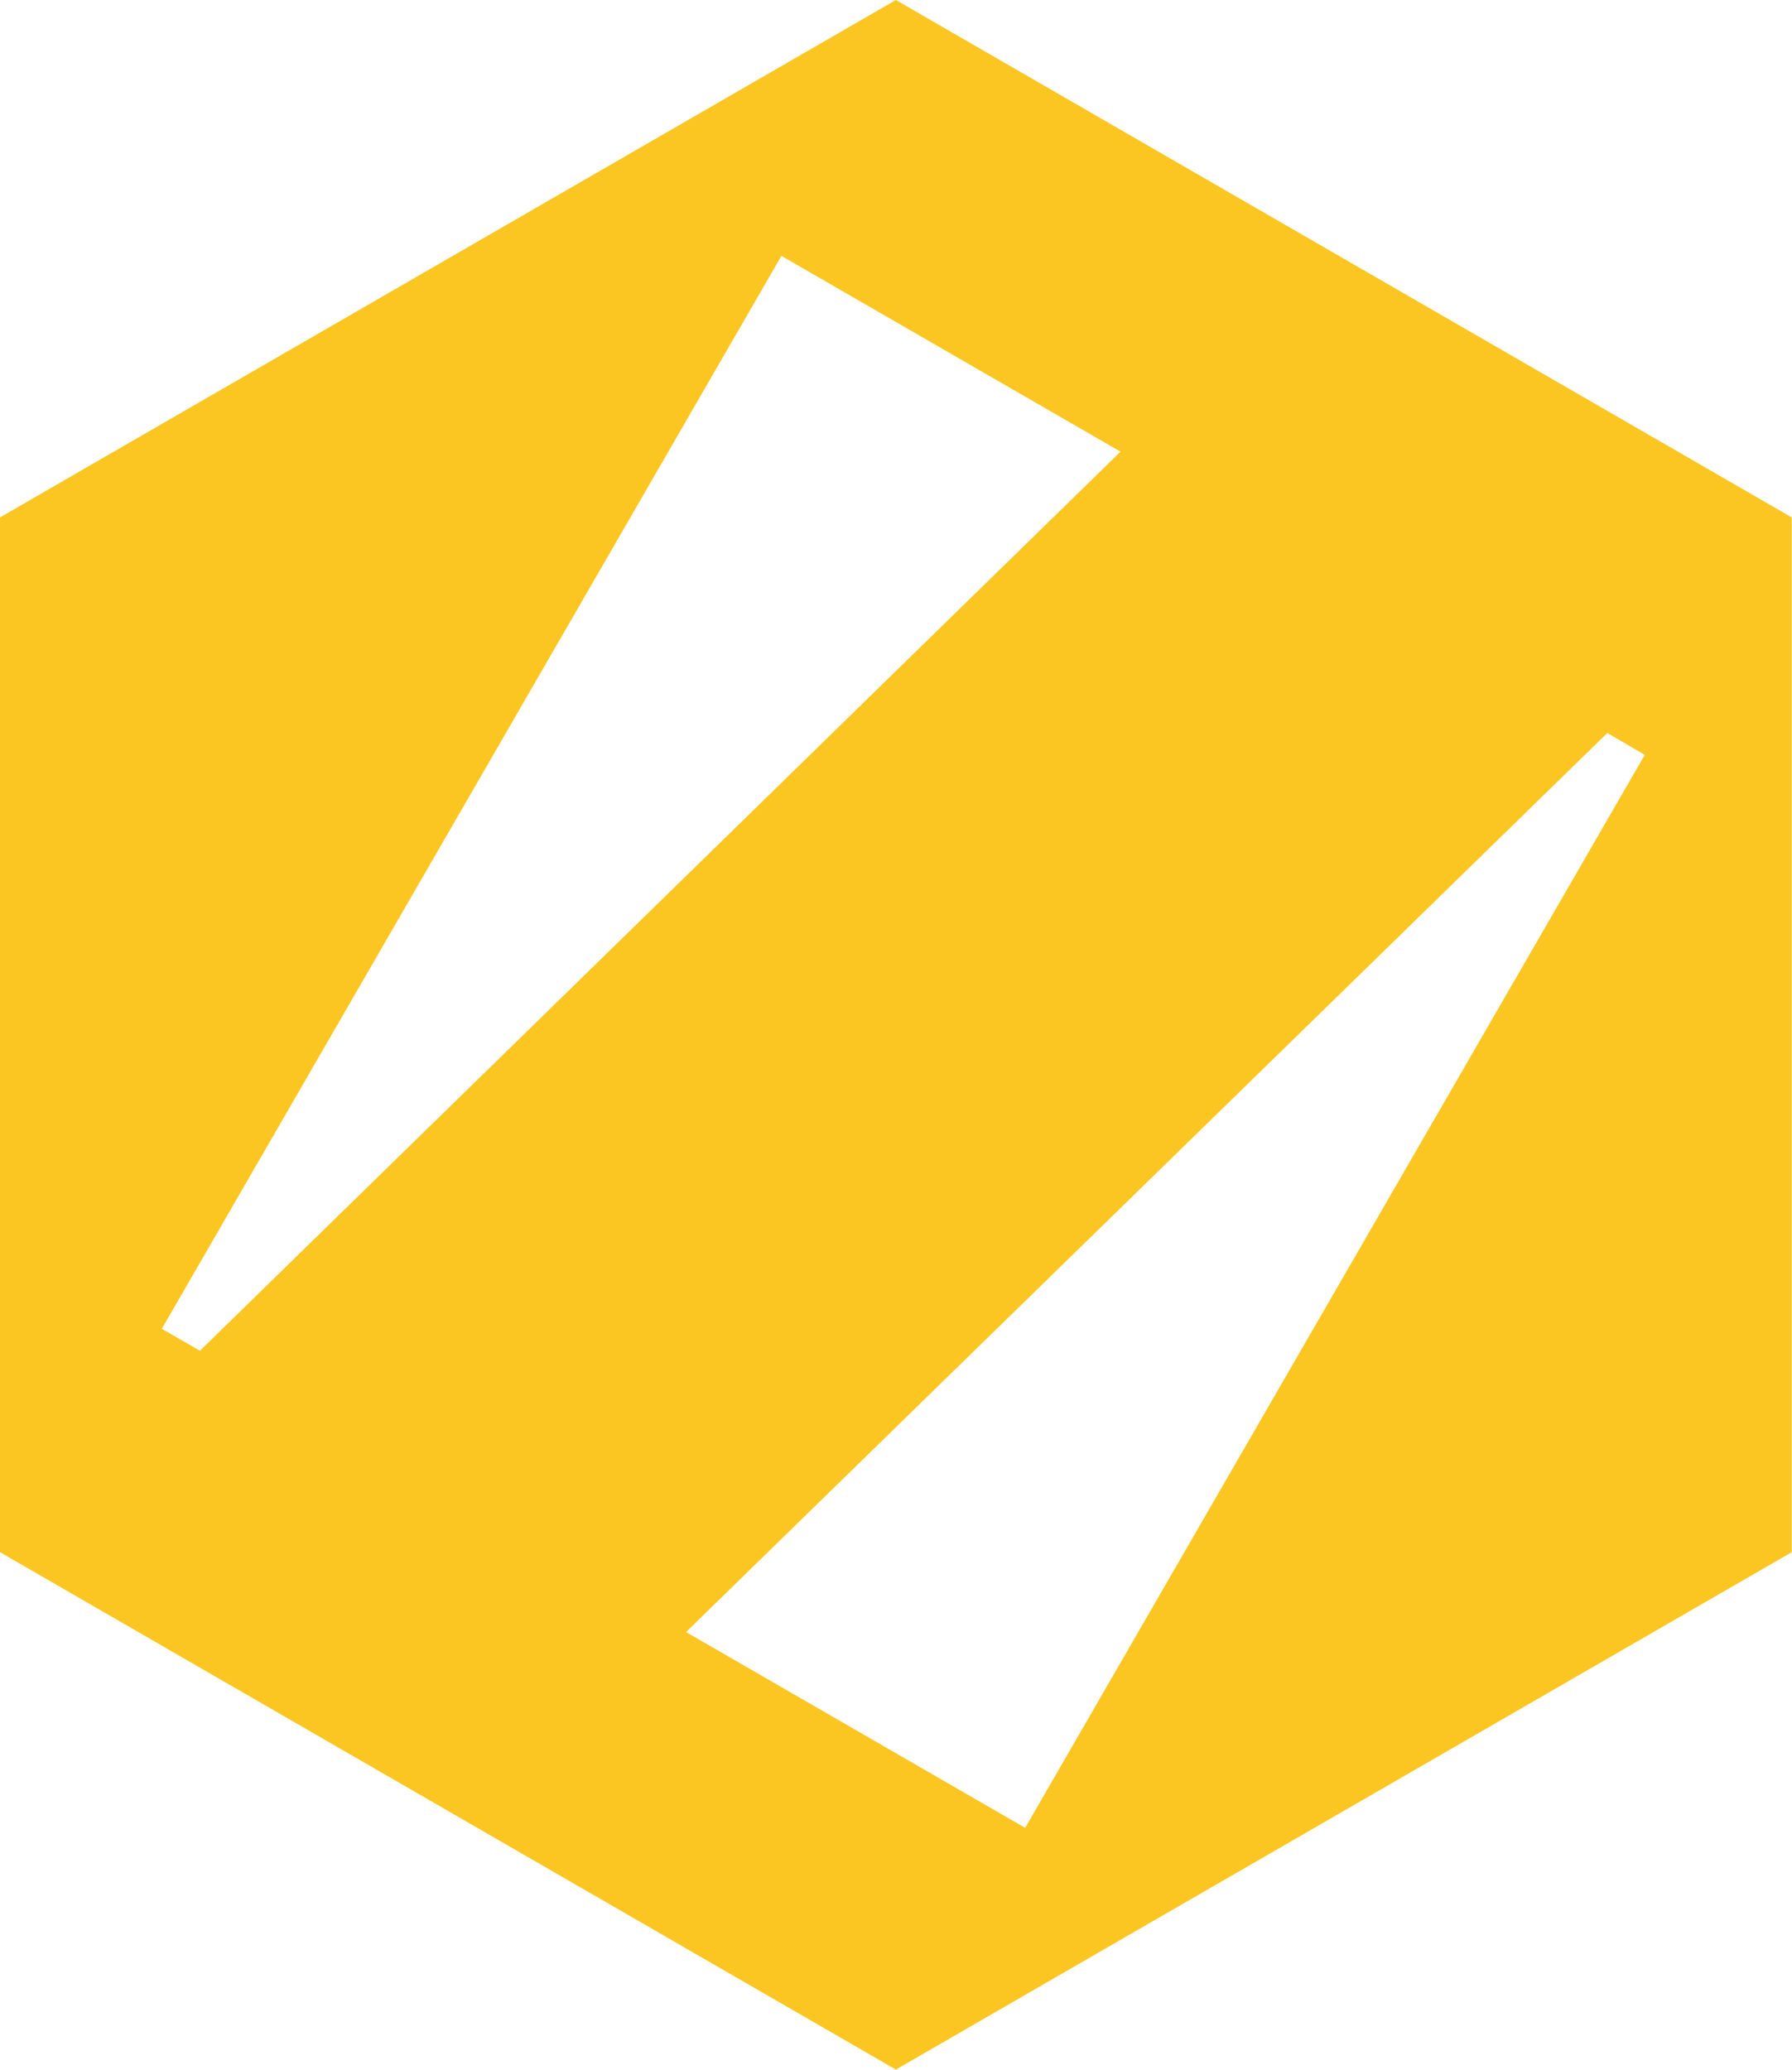
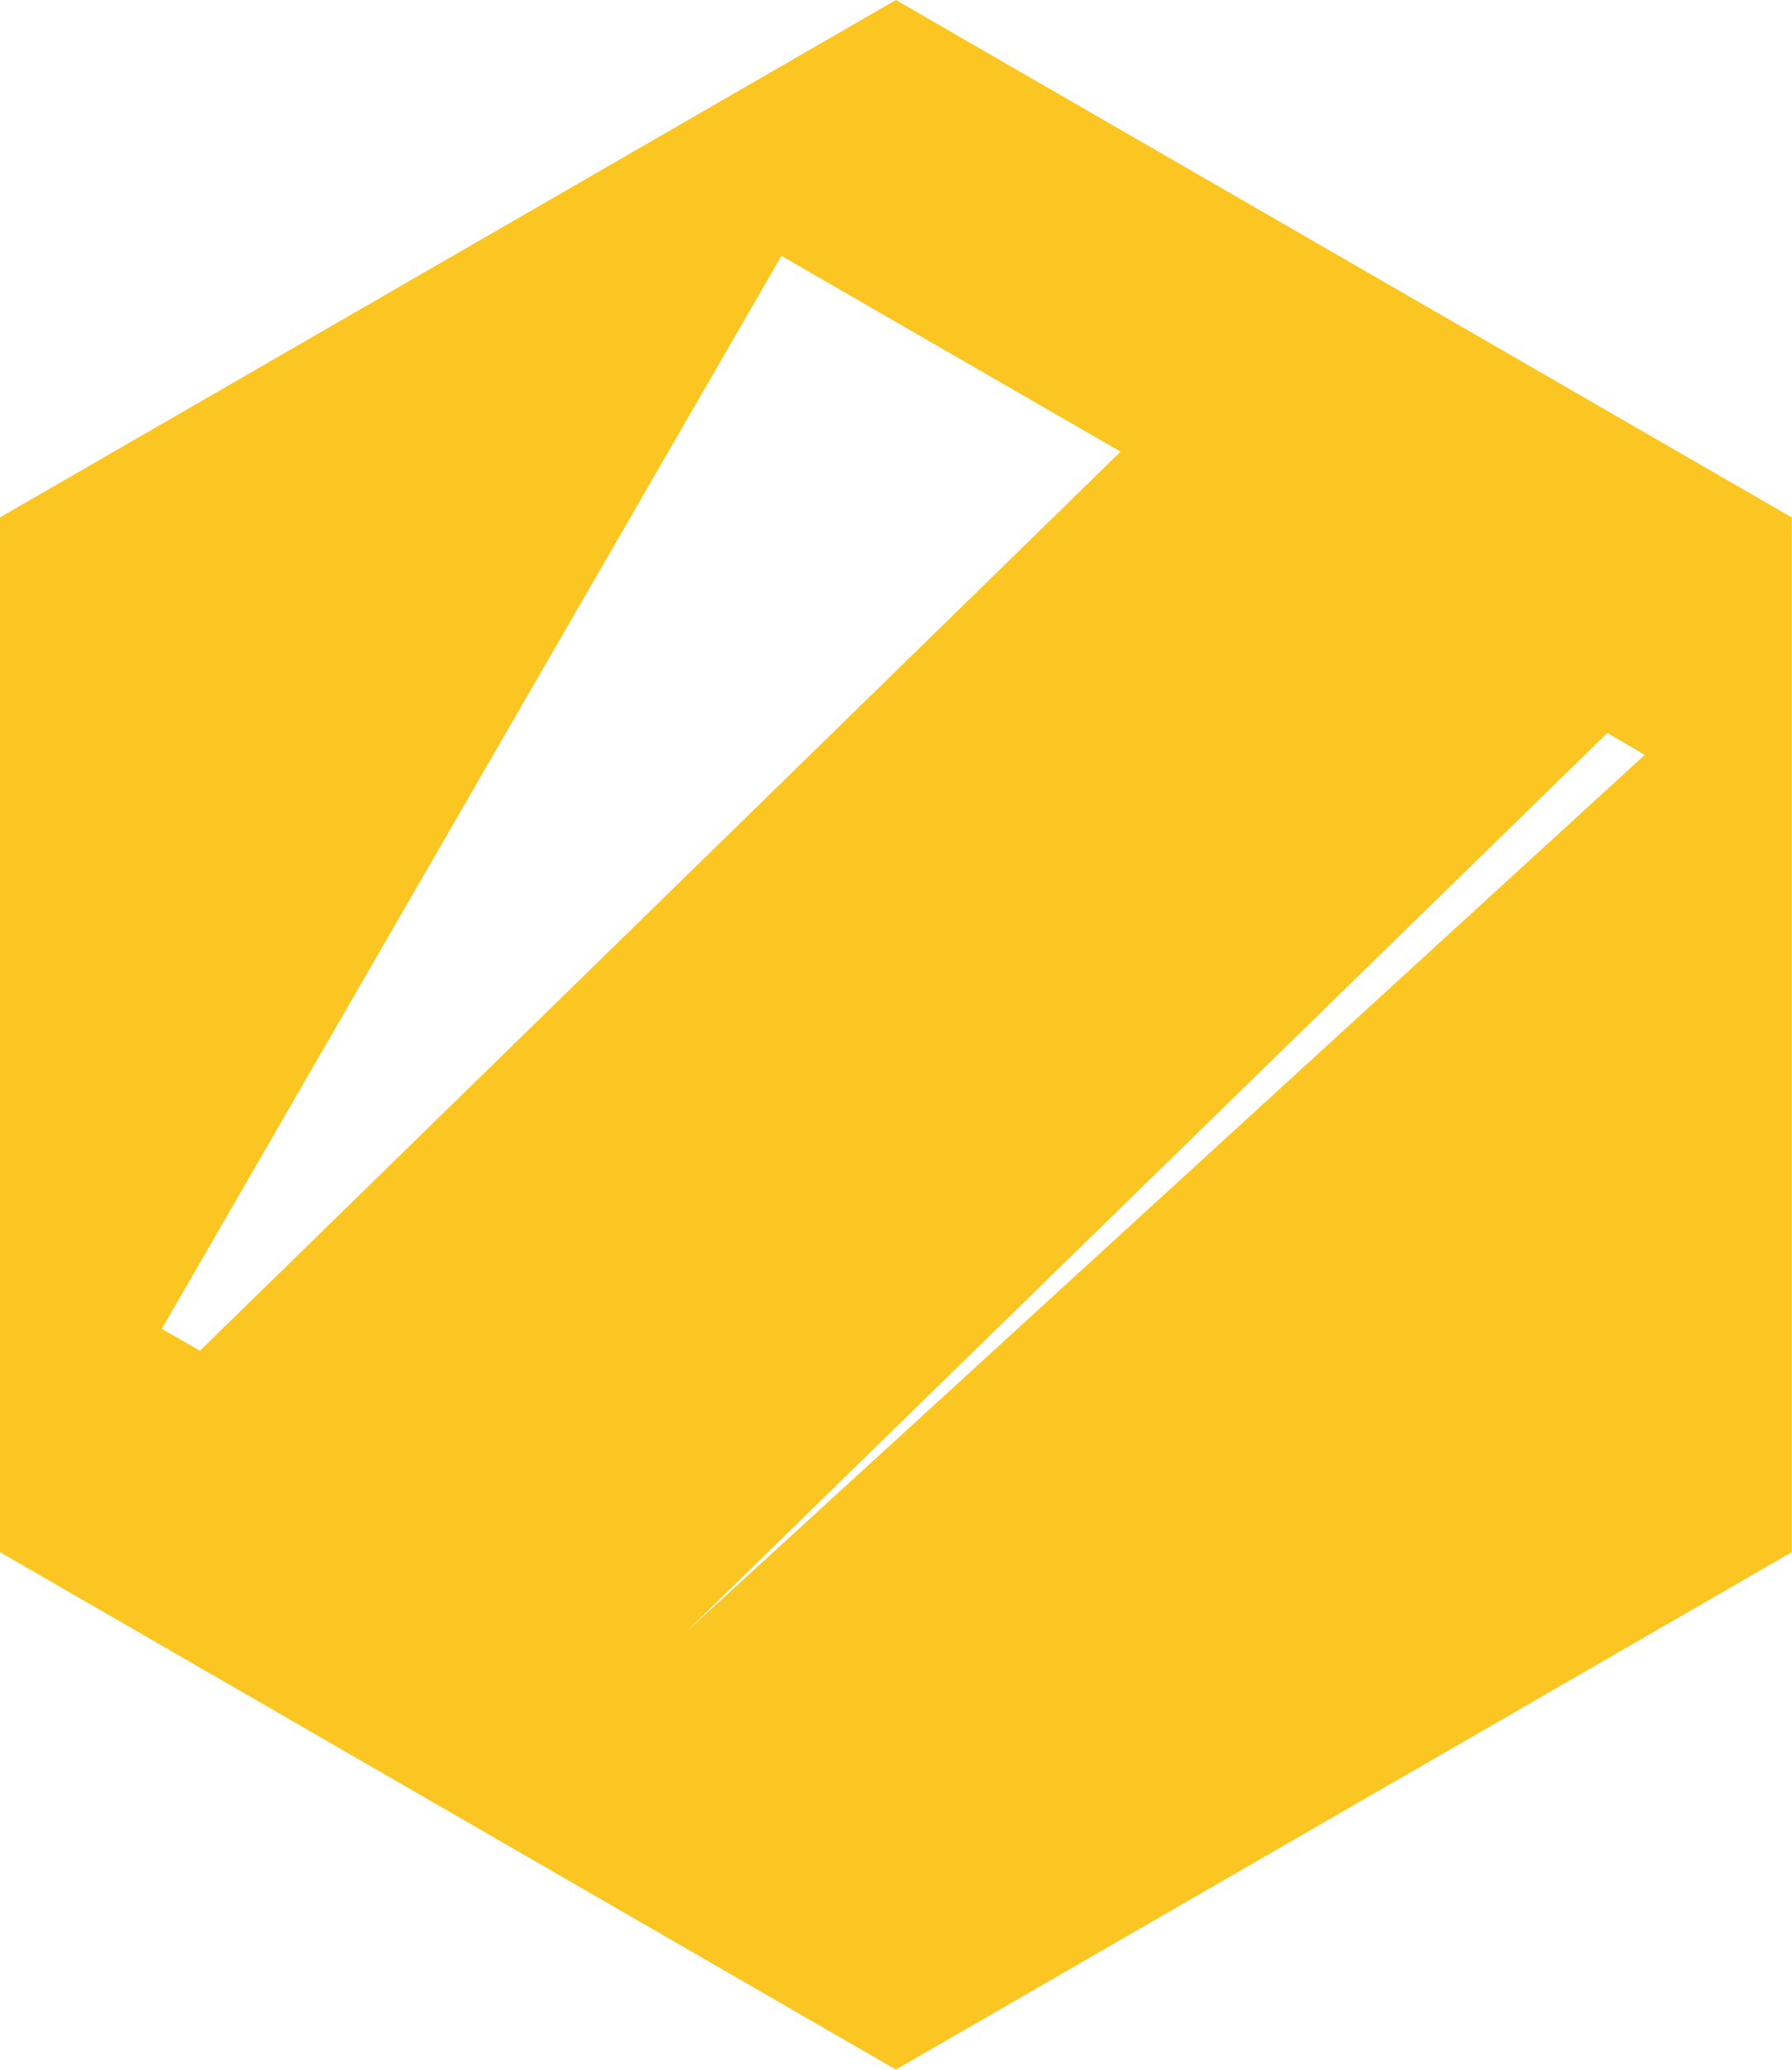
<svg xmlns="http://www.w3.org/2000/svg" width="645" height="745" viewBox="0 0 645 745" fill="none">
-   <path fill-rule="evenodd" clip-rule="evenodd" d="M246.924 587.463L578.529 263.837L592.007 271.724L368.987 657.939L246.924 587.463ZM403.317 162.576L71.966 486.203L58.234 478.316L281.254 92.101L403.317 162.576ZM322.45 0L483.676 93.119L644.901 186.238V372.476V558.713L483.676 651.832L322.45 744.951L161.225 651.832L0 558.713V372.476V186.238L161.225 93.119L322.45 0Z" fill="#FBC621" />
+   <path fill-rule="evenodd" clip-rule="evenodd" d="M246.924 587.463L578.529 263.837L592.007 271.724L246.924 587.463ZM403.317 162.576L71.966 486.203L58.234 478.316L281.254 92.101L403.317 162.576ZM322.45 0L483.676 93.119L644.901 186.238V372.476V558.713L483.676 651.832L322.45 744.951L161.225 651.832L0 558.713V372.476V186.238L161.225 93.119L322.45 0Z" fill="#FBC621" />
</svg>